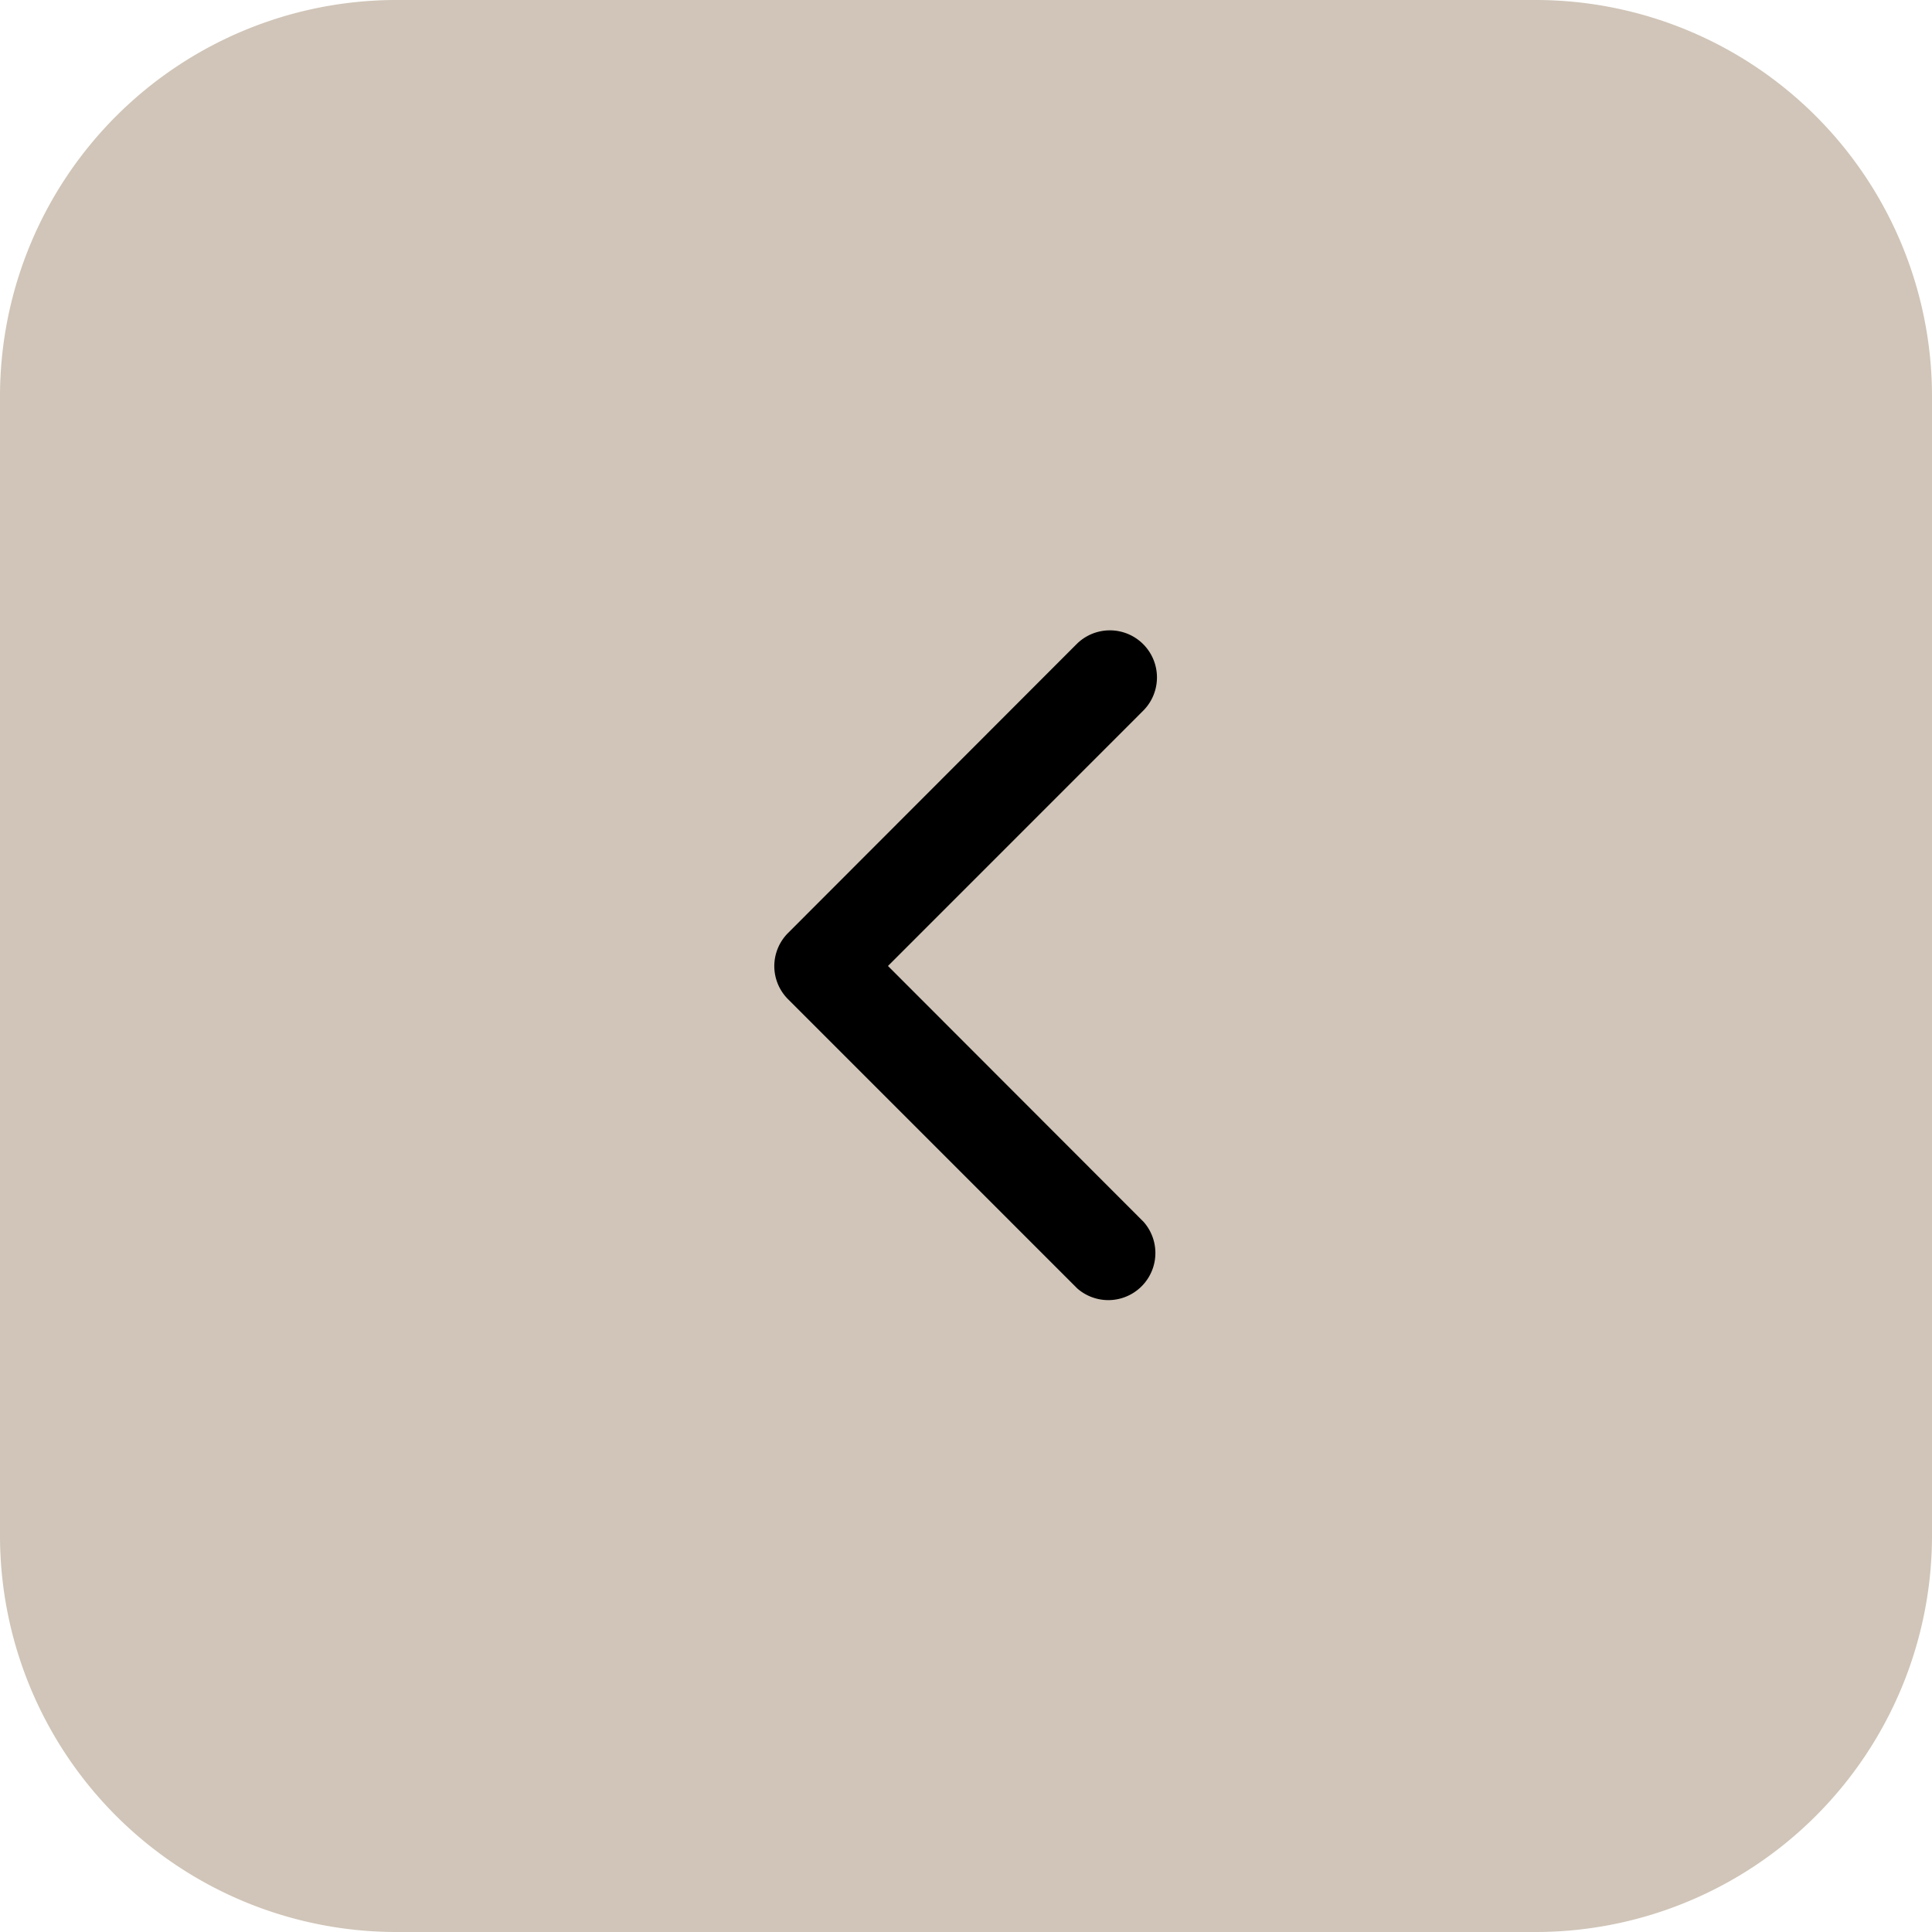
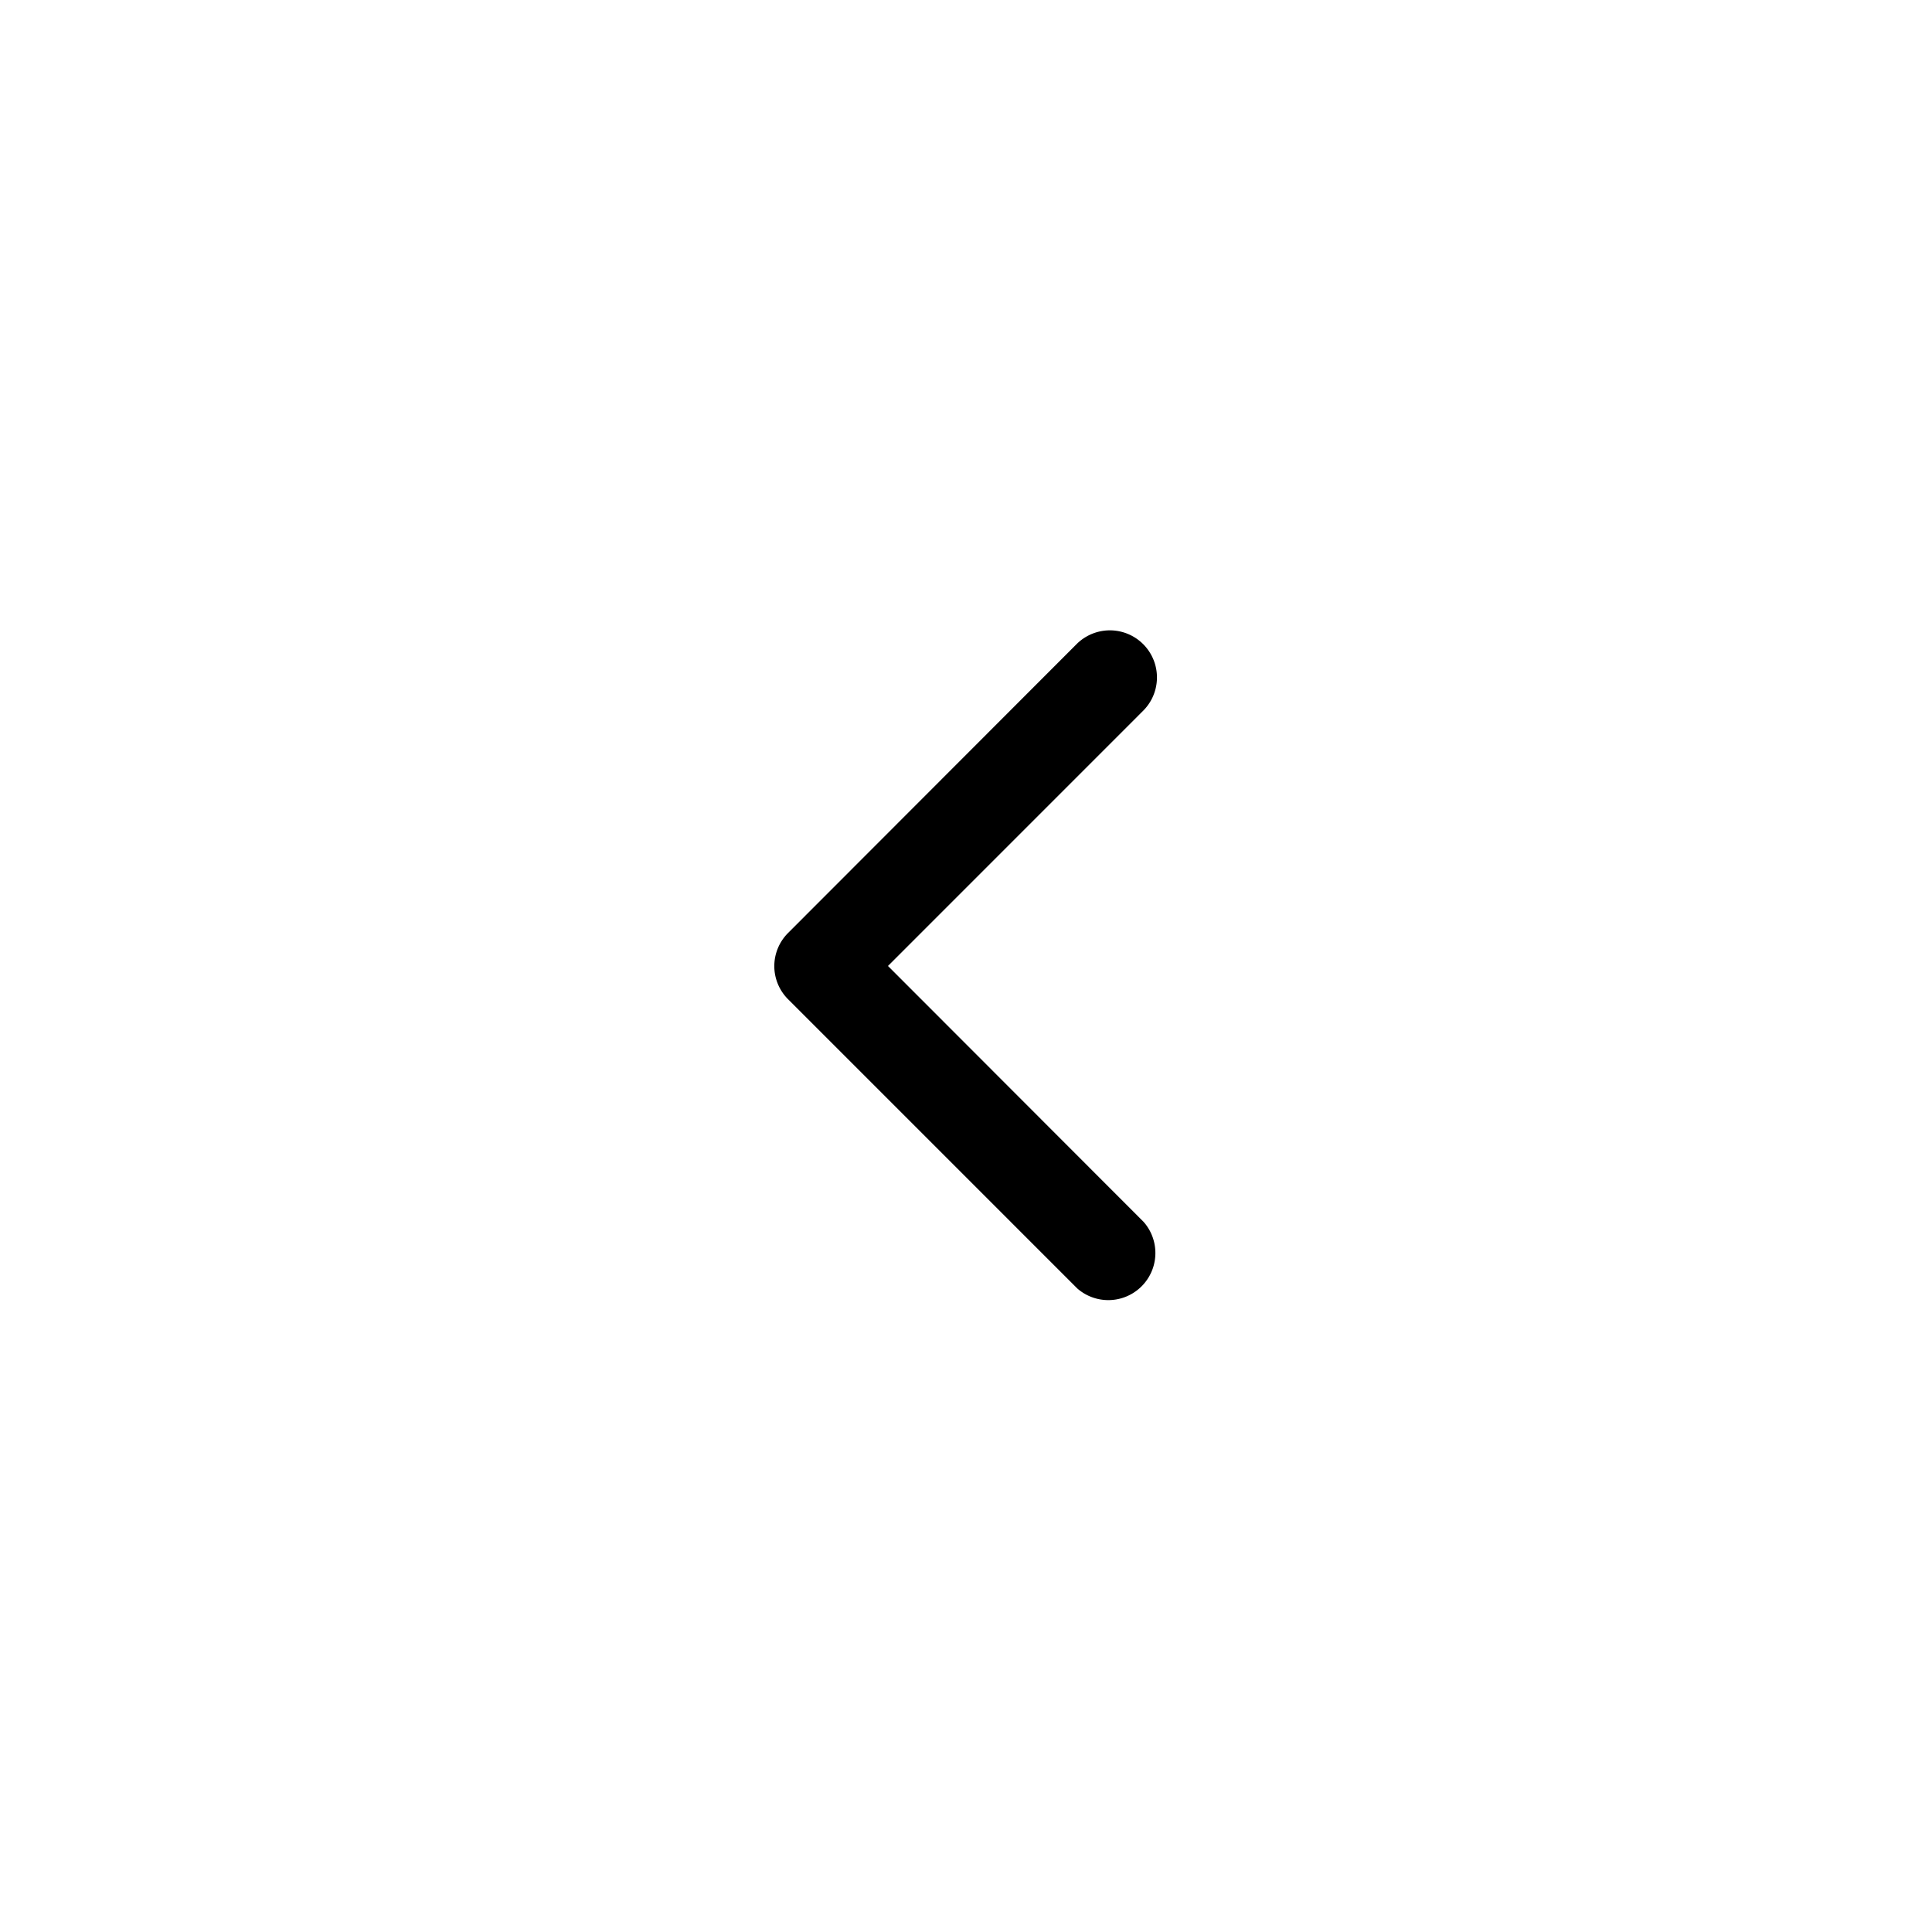
<svg xmlns="http://www.w3.org/2000/svg" width="35.571" height="35.571" viewBox="0 0 35.571 35.571">
  <g id="Group_6922" data-name="Group 6922" transform="translate(-1167.647 -861.429)">
-     <path id="Path_5429" data-name="Path 5429" d="M7.295,35.571H28.276a7.3,7.3,0,0,0,7.295-7.295V7.295A7.3,7.3,0,0,0,28.276,0H7.295A7.3,7.3,0,0,0,0,7.295V28.276A7.3,7.3,0,0,0,7.295,35.571Z" transform="translate(1167.647 861.429)" fill="#d0c5b8" />
    <g id="arrow-down-sign-to-navigate" transform="translate(1181.903 885.406) rotate(-90)">
      <path id="Path_372" data-name="Path 372" d="M6.192,0a.865.865,0,0,0-.613.254L.254,5.579A.867.867,0,0,0,1.48,6.8L6.192,2.093,10.9,6.8a.867.867,0,0,0,1.226-1.226L6.8.254A.865.865,0,0,0,6.192,0Z" transform="translate(0 0)" />
    </g>
  </g>
</svg>